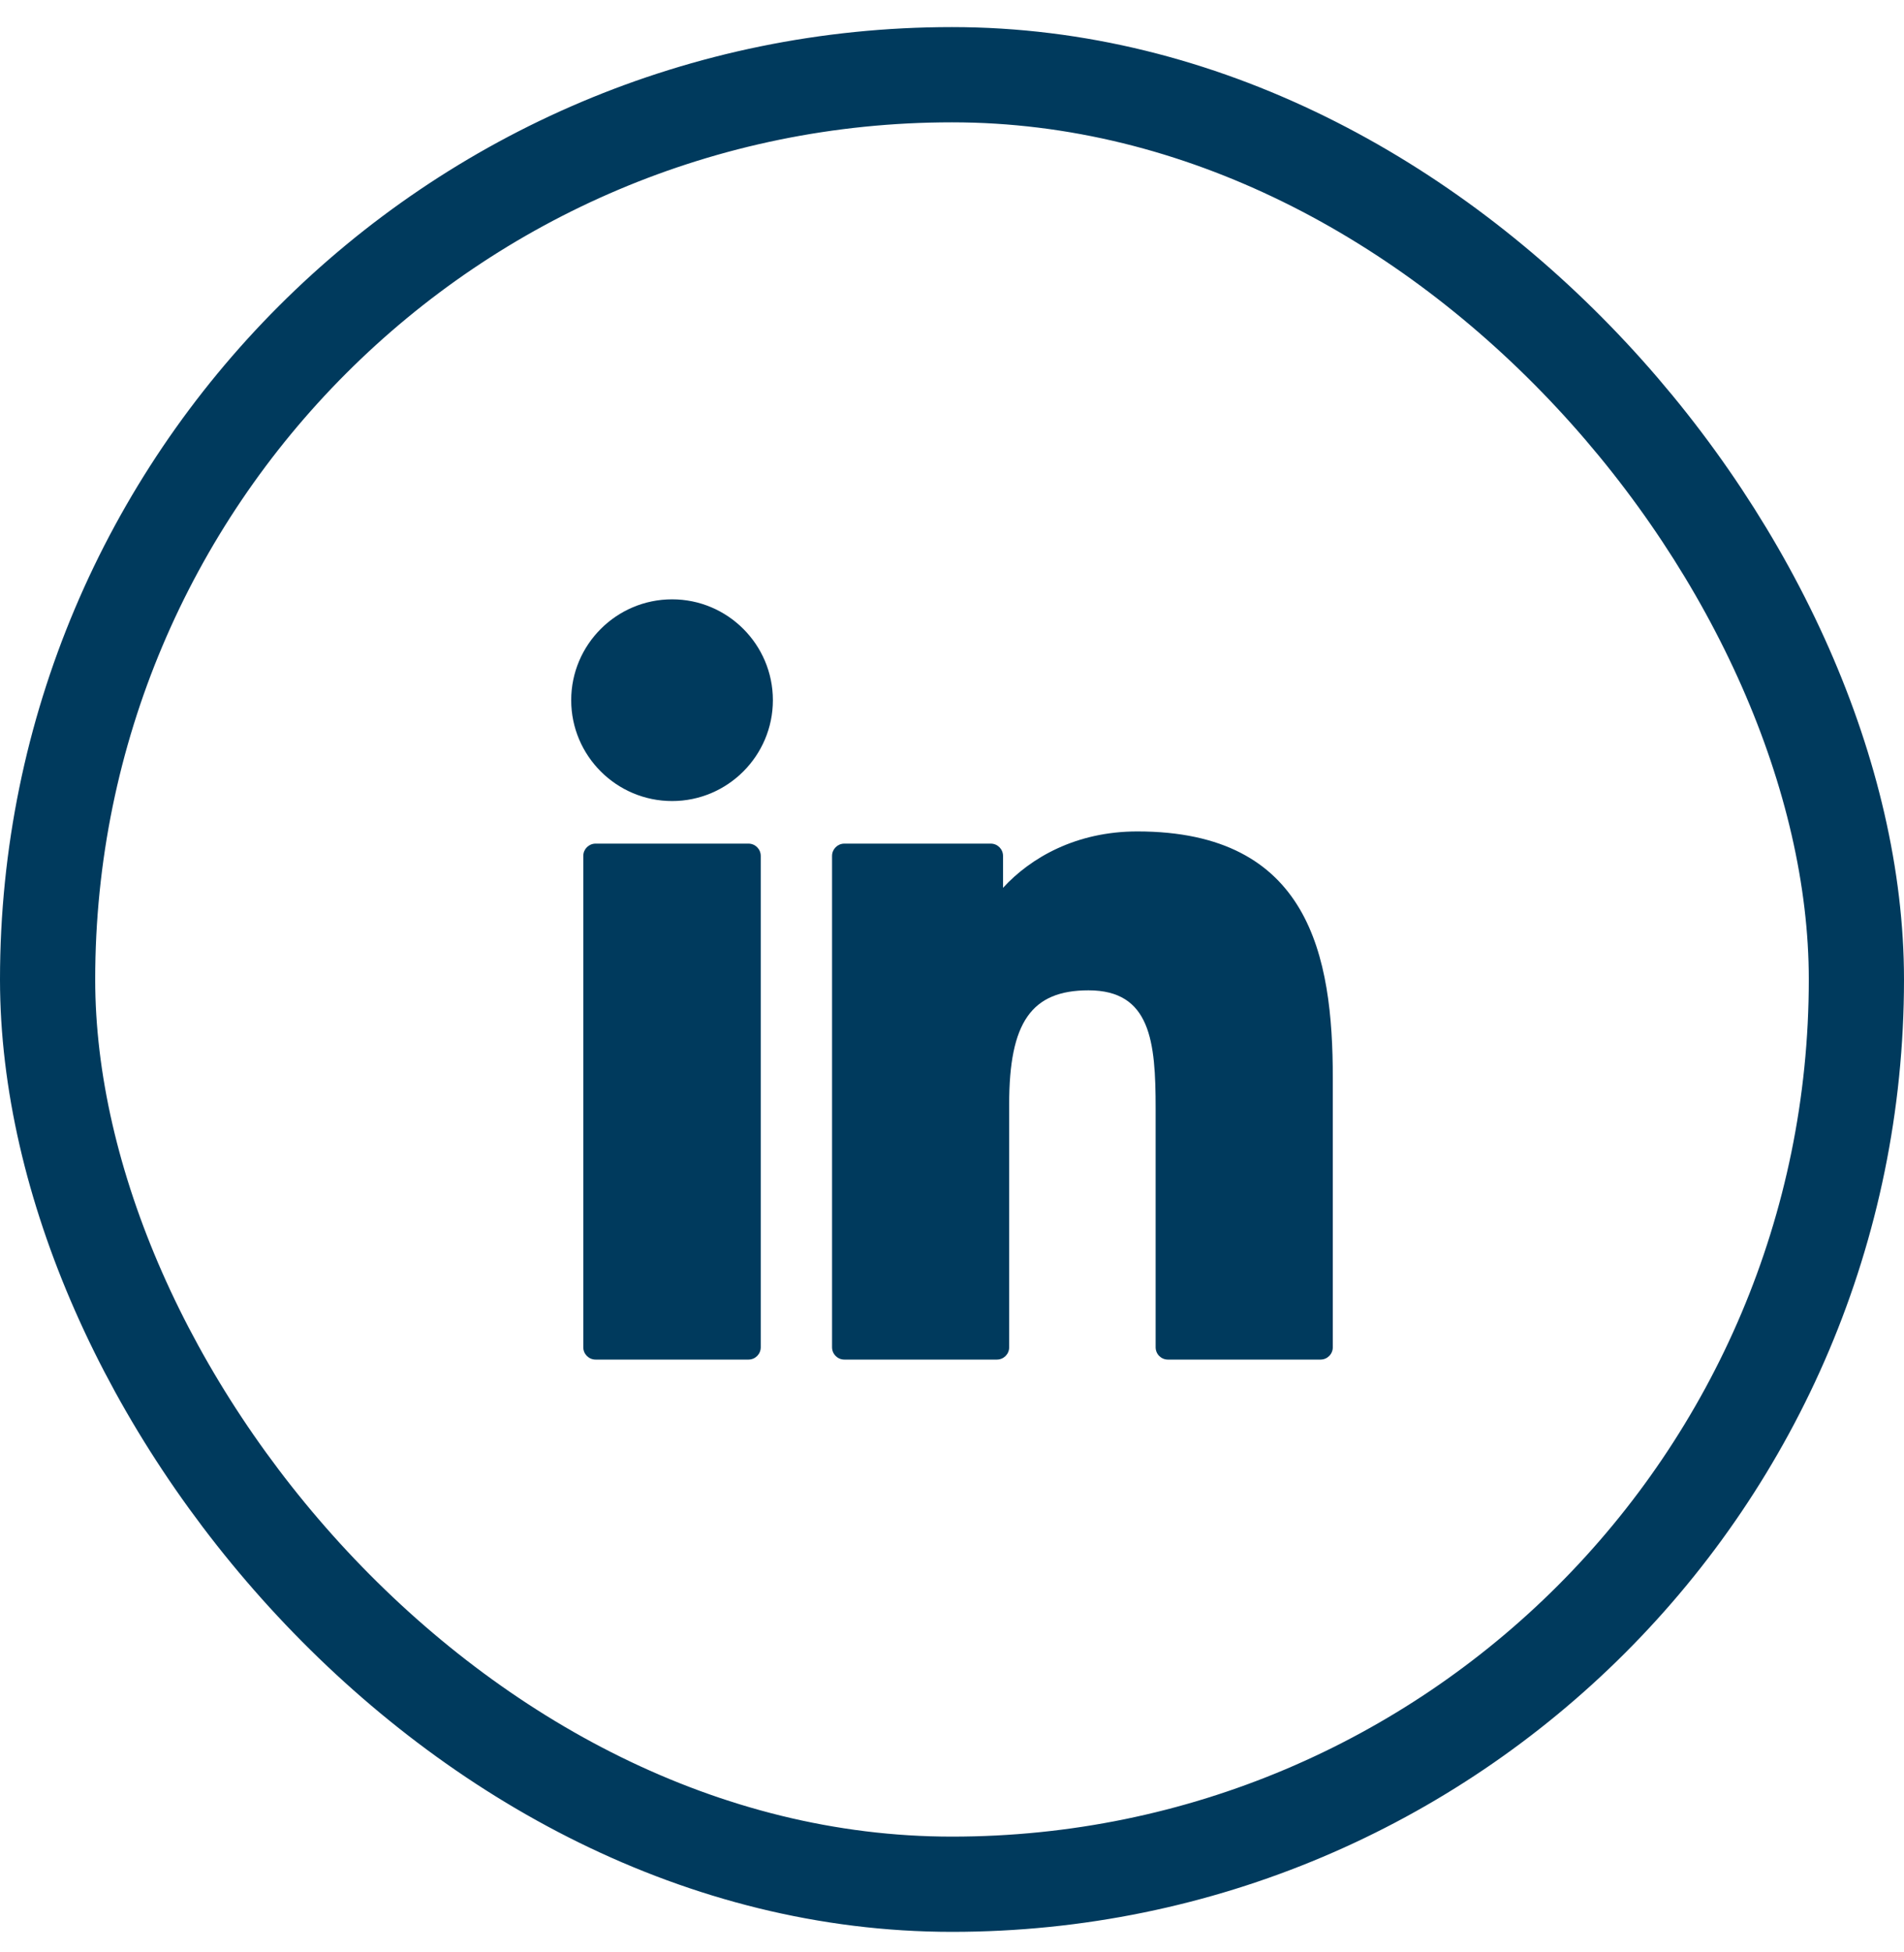
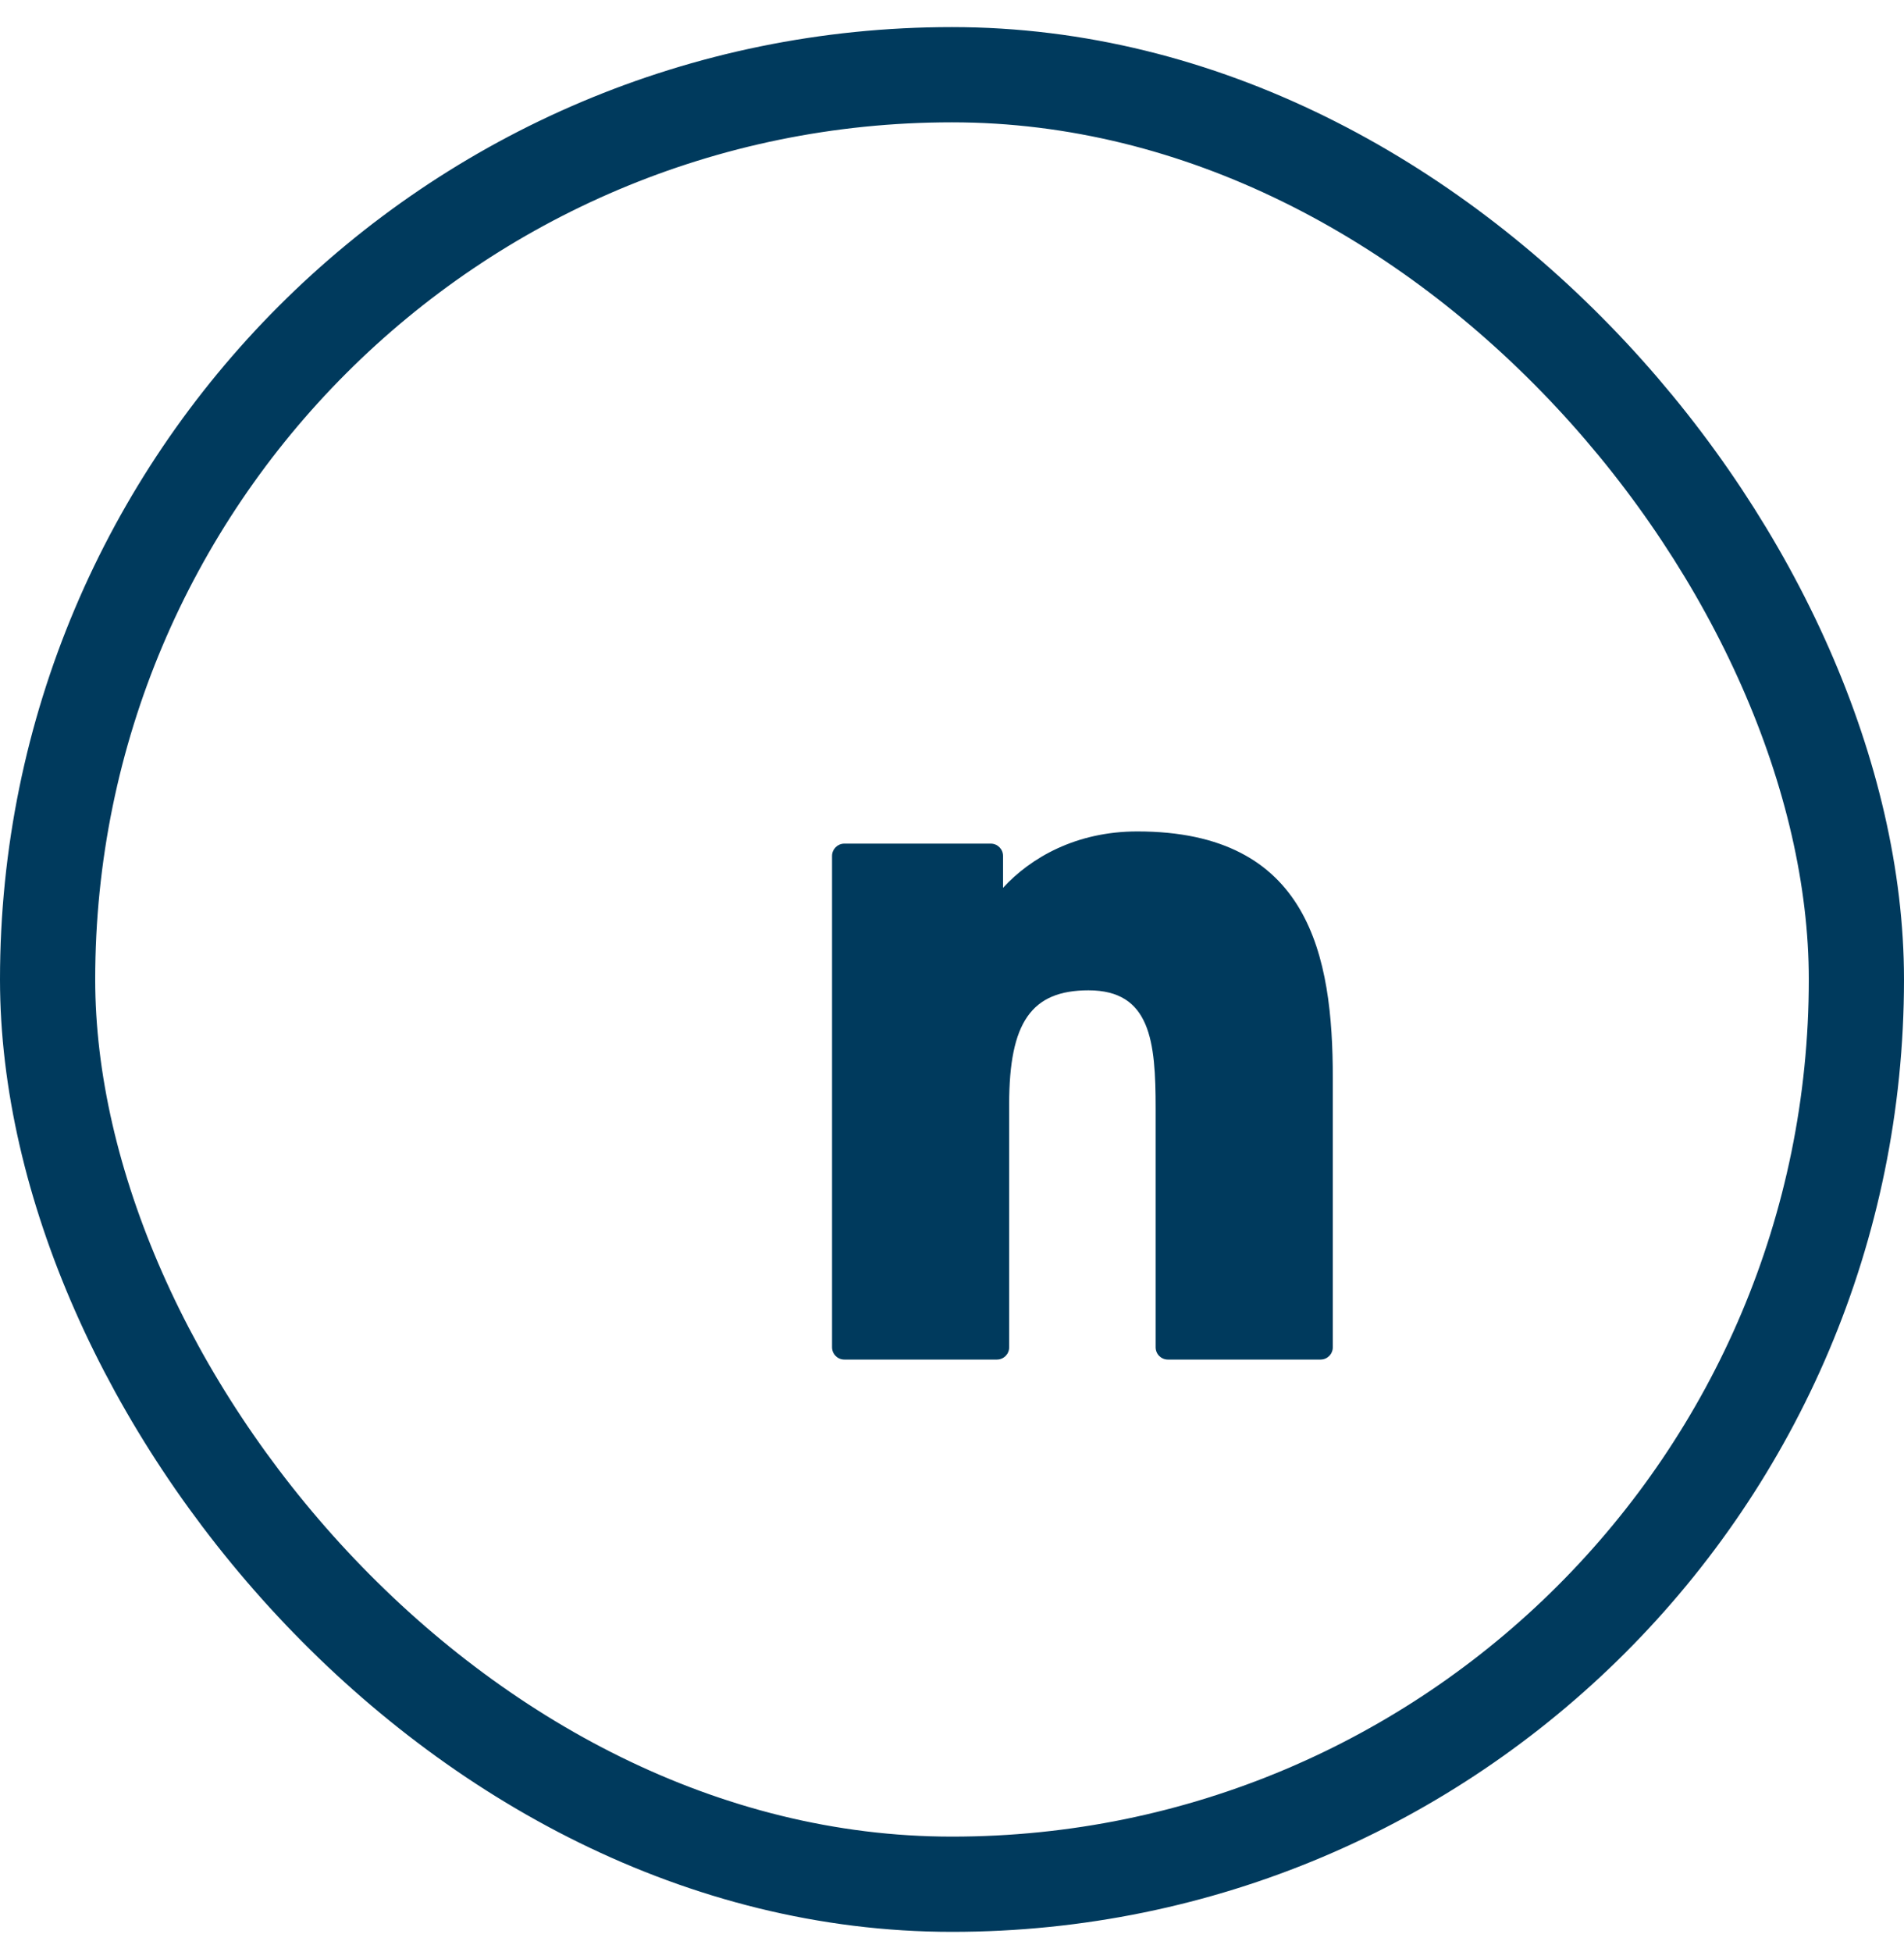
<svg xmlns="http://www.w3.org/2000/svg" width="40" height="41" viewBox="0 0 40 41" fill="none">
  <rect x="1" y="1.569" width="38" height="38" rx="19" stroke="#003A5D" stroke-width="2" />
-   <path d="M15.724 17.716H12.512C12.37 17.716 12.254 17.832 12.254 17.974V28.293C12.254 28.436 12.37 28.551 12.512 28.551H15.724C15.867 28.551 15.982 28.436 15.982 28.293V17.974C15.982 17.832 15.867 17.716 15.724 17.716Z" fill="#003A5D" />
-   <path d="M14.12 12.586C12.951 12.586 12 13.536 12 14.704C12 15.872 12.951 16.822 14.12 16.822C15.287 16.822 16.237 15.871 16.237 14.704C16.237 13.536 15.287 12.586 14.12 12.586Z" fill="#003A5D" />
  <path d="M23.894 17.46C22.604 17.46 21.651 18.014 21.072 18.644V17.974C21.072 17.832 20.957 17.716 20.814 17.716H17.738C17.596 17.716 17.48 17.832 17.48 17.974V28.293C17.48 28.436 17.596 28.551 17.738 28.551H20.943C21.086 28.551 21.201 28.436 21.201 28.293V23.188C21.201 21.467 21.669 20.797 22.868 20.797C24.174 20.797 24.278 21.872 24.278 23.276V28.293C24.278 28.436 24.393 28.551 24.536 28.551H27.742C27.884 28.551 28 28.436 28 28.293V22.633C28 20.075 27.512 17.46 23.894 17.46Z" fill="#003A5D" />
</svg>